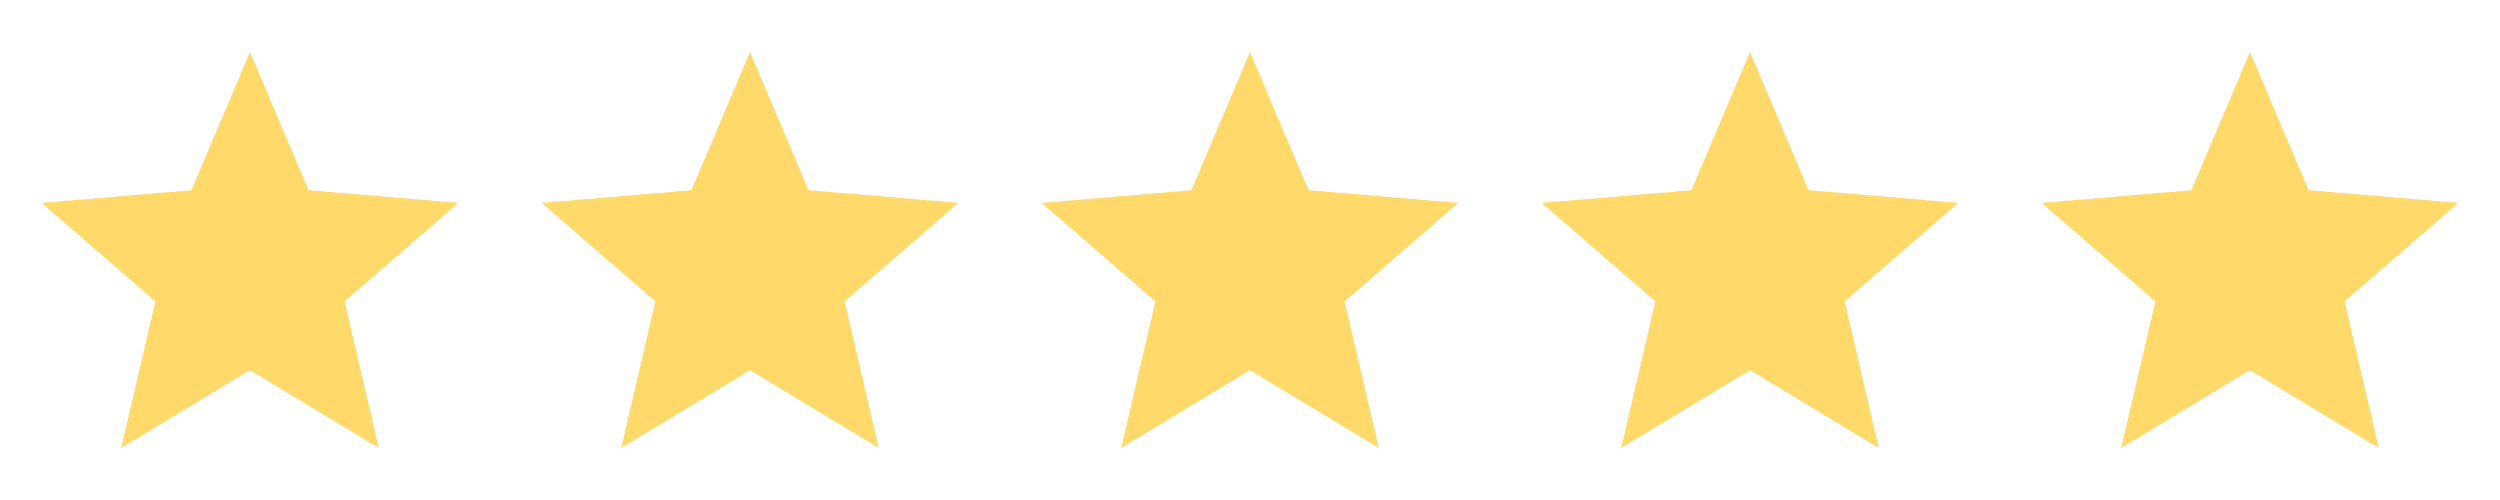
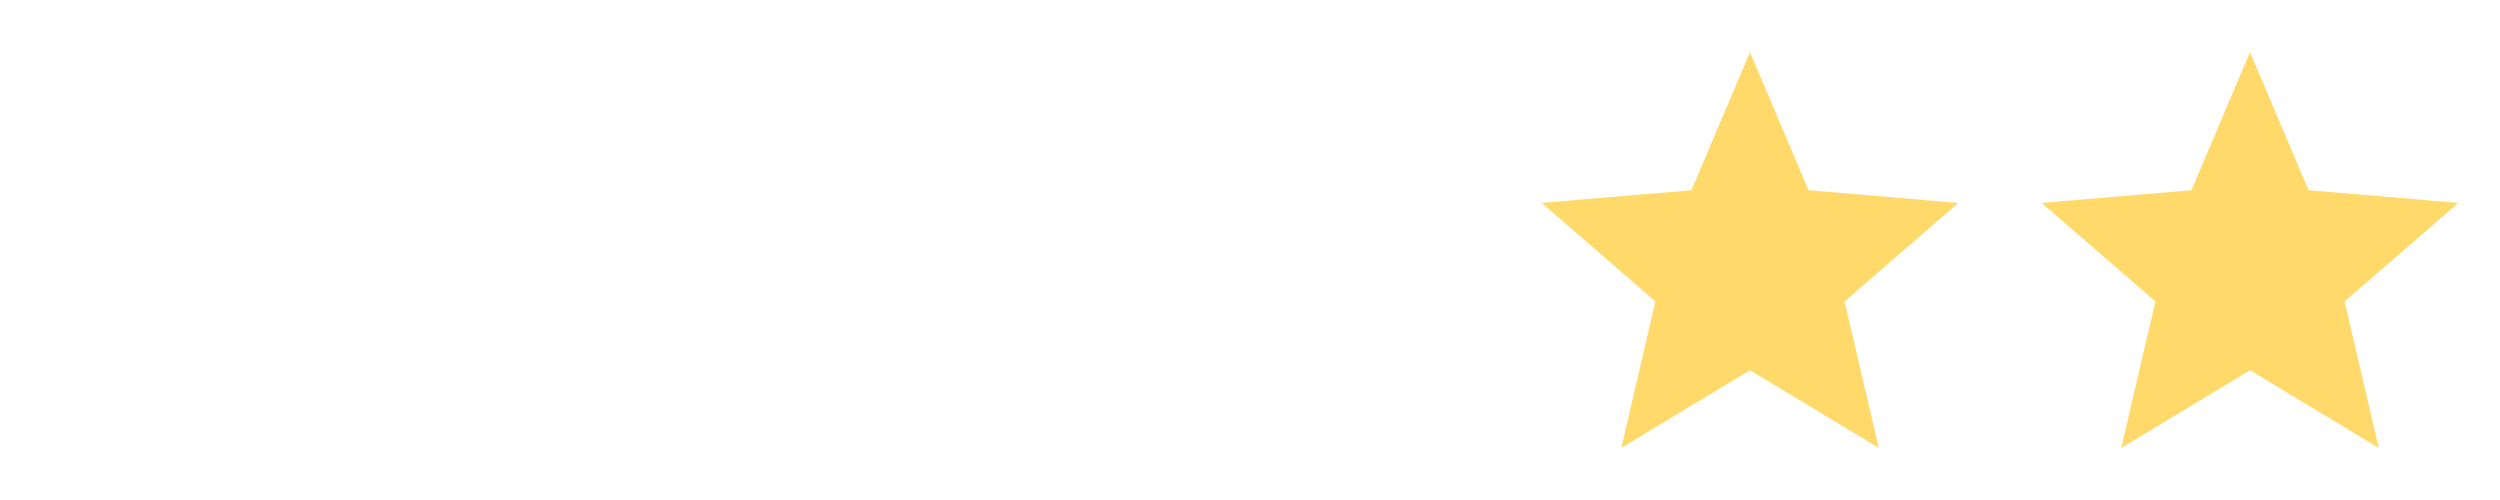
<svg xmlns="http://www.w3.org/2000/svg" width="90" height="18" viewBox="0 0 90 18" fill="none">
  <path d="M81 13.328L85.635 16.125L84.405 10.852L88.5 7.305L83.108 6.848L81 1.875L78.892 6.848L73.5 7.305L77.595 10.852L76.365 16.125L81 13.328Z" fill="#FFD96A" />
  <path d="M63 13.328L67.635 16.125L66.405 10.852L70.5 7.305L65.108 6.848L63 1.875L60.892 6.848L55.5 7.305L59.595 10.852L58.365 16.125L63 13.328Z" fill="#FFD96A" />
-   <path d="M45 13.328L49.635 16.125L48.405 10.852L52.5 7.305L47.108 6.848L45 1.875L42.892 6.848L37.5 7.305L41.595 10.852L40.365 16.125L45 13.328Z" fill="#FFD96A" />
-   <path d="M27 13.328L31.635 16.125L30.405 10.852L34.5 7.305L29.108 6.848L27 1.875L24.892 6.848L19.5 7.305L23.595 10.852L22.365 16.125L27 13.328Z" fill="#FFD96A" />
-   <path d="M9 13.328L13.635 16.125L12.405 10.852L16.5 7.305L11.107 6.848L9 1.875L6.893 6.848L1.5 7.305L5.595 10.852L4.365 16.125L9 13.328Z" fill="#FFD96A" />
</svg>